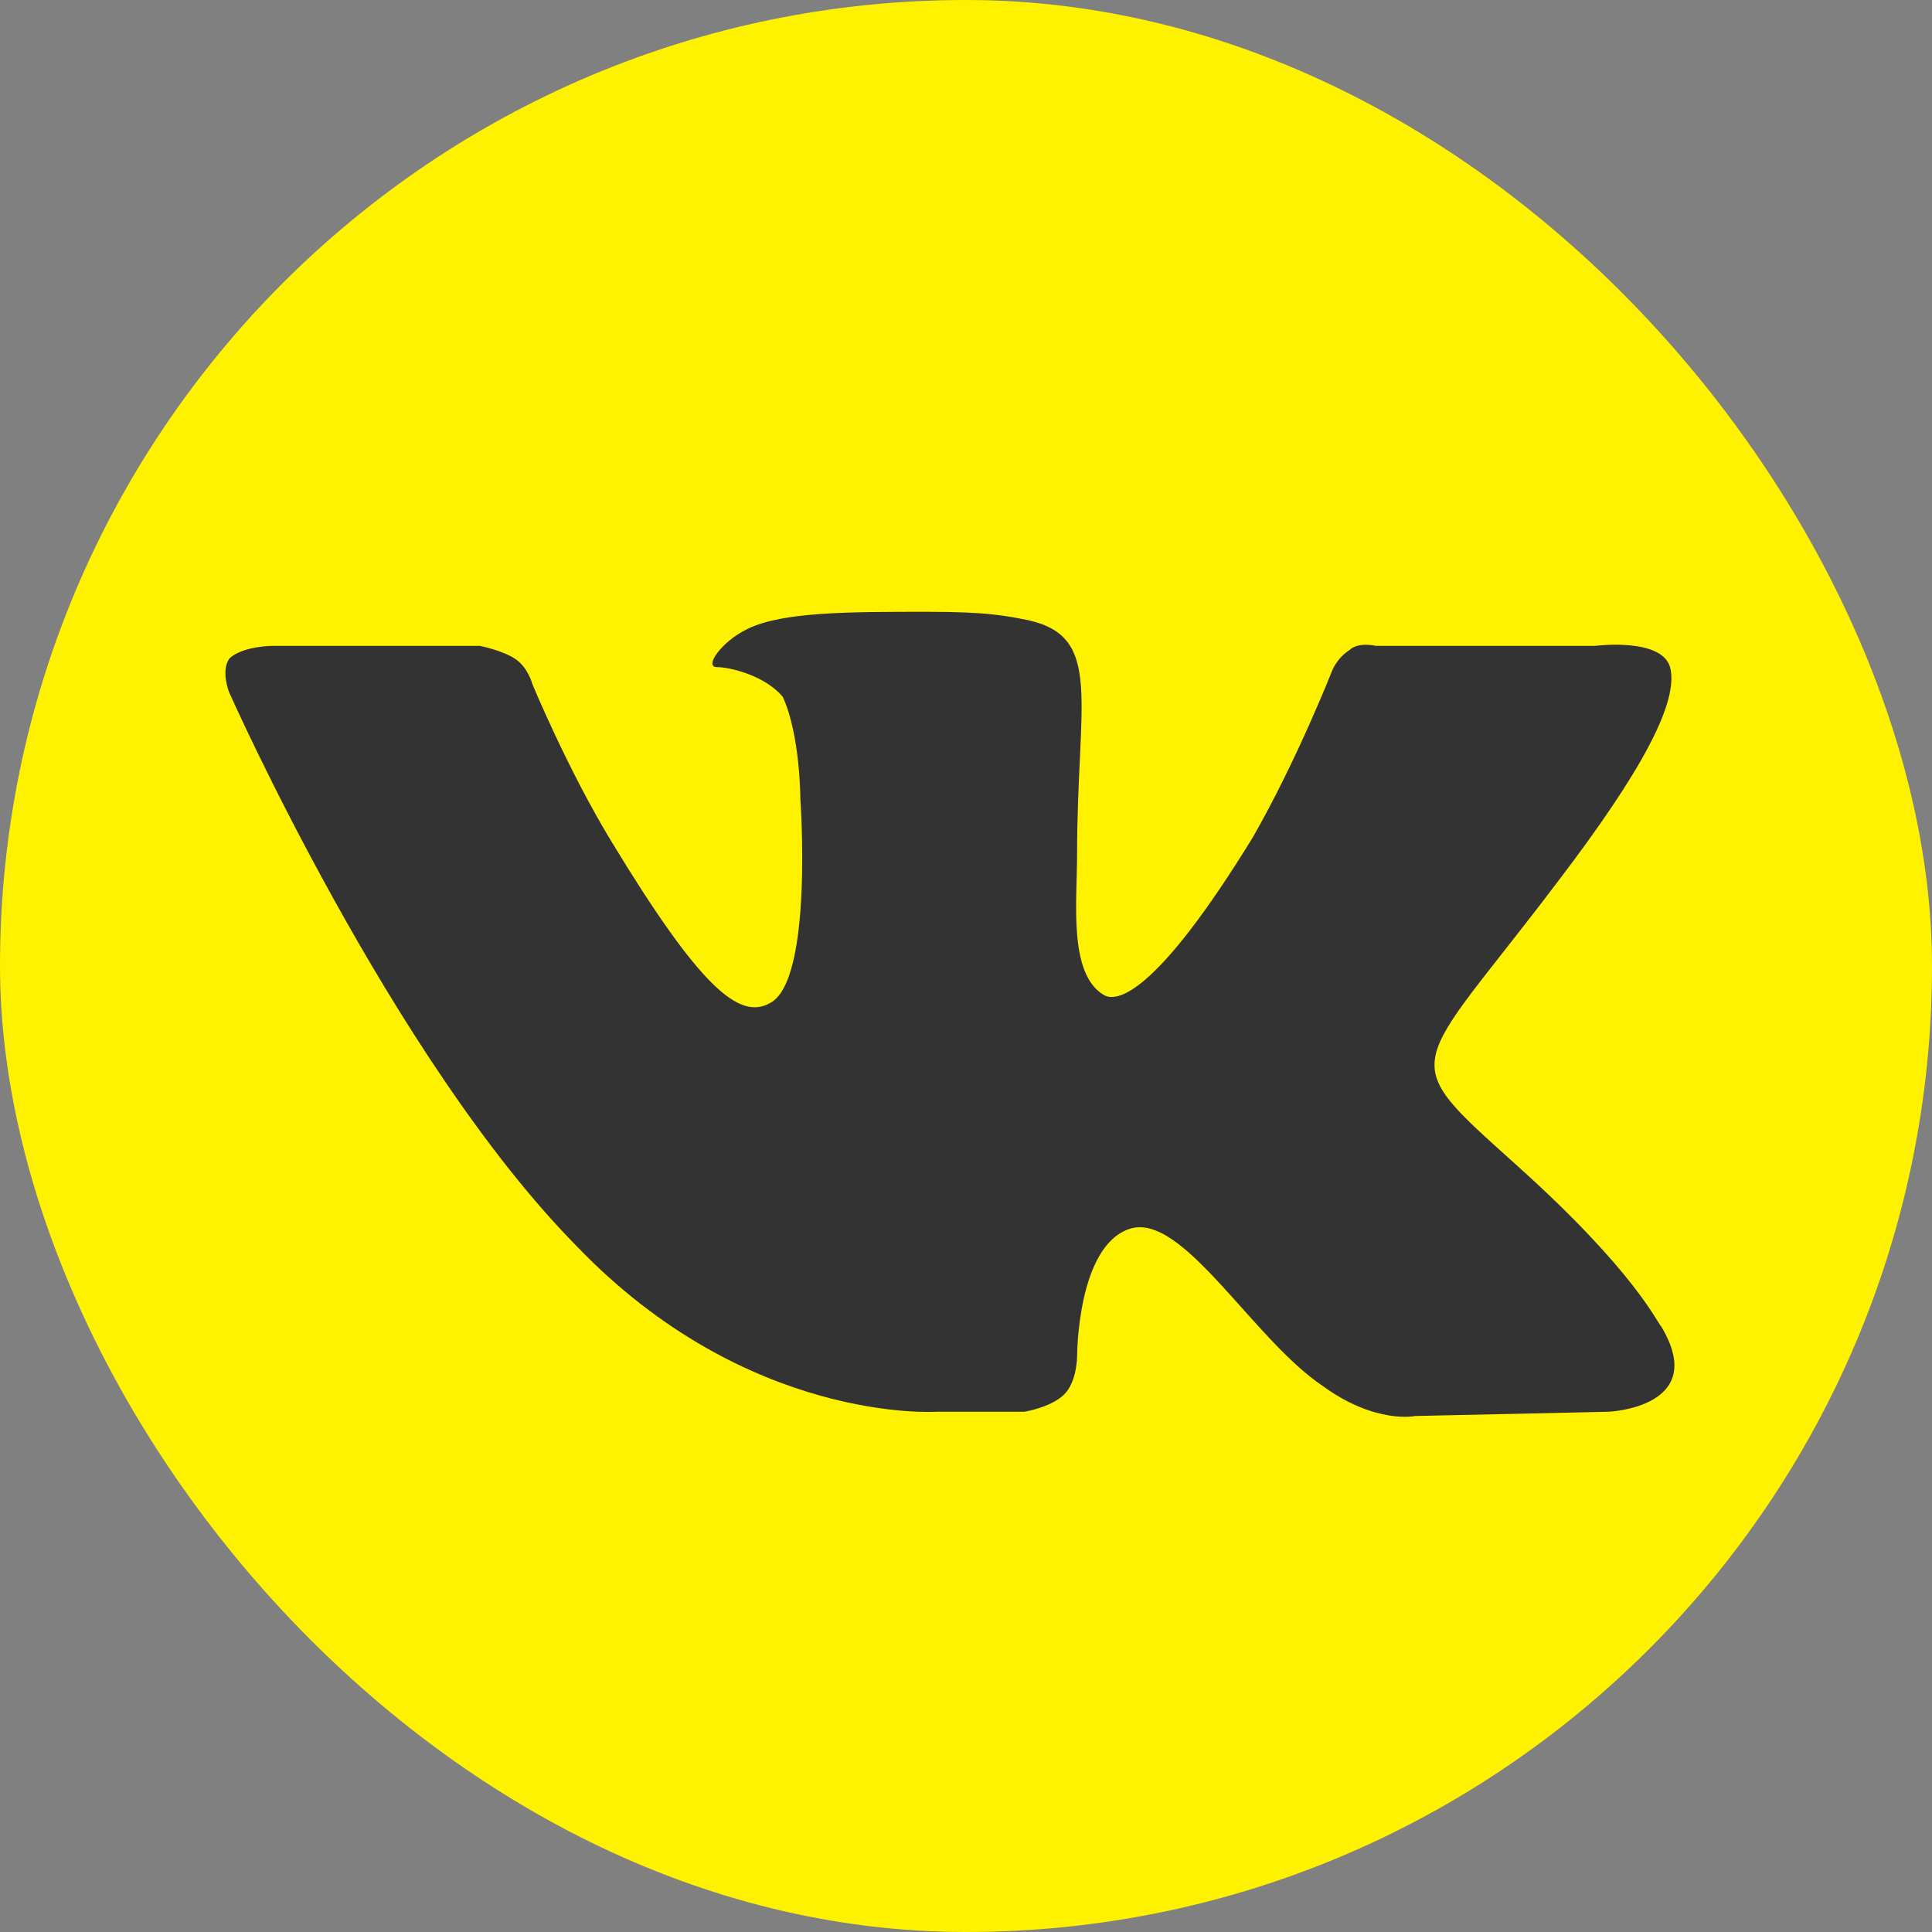
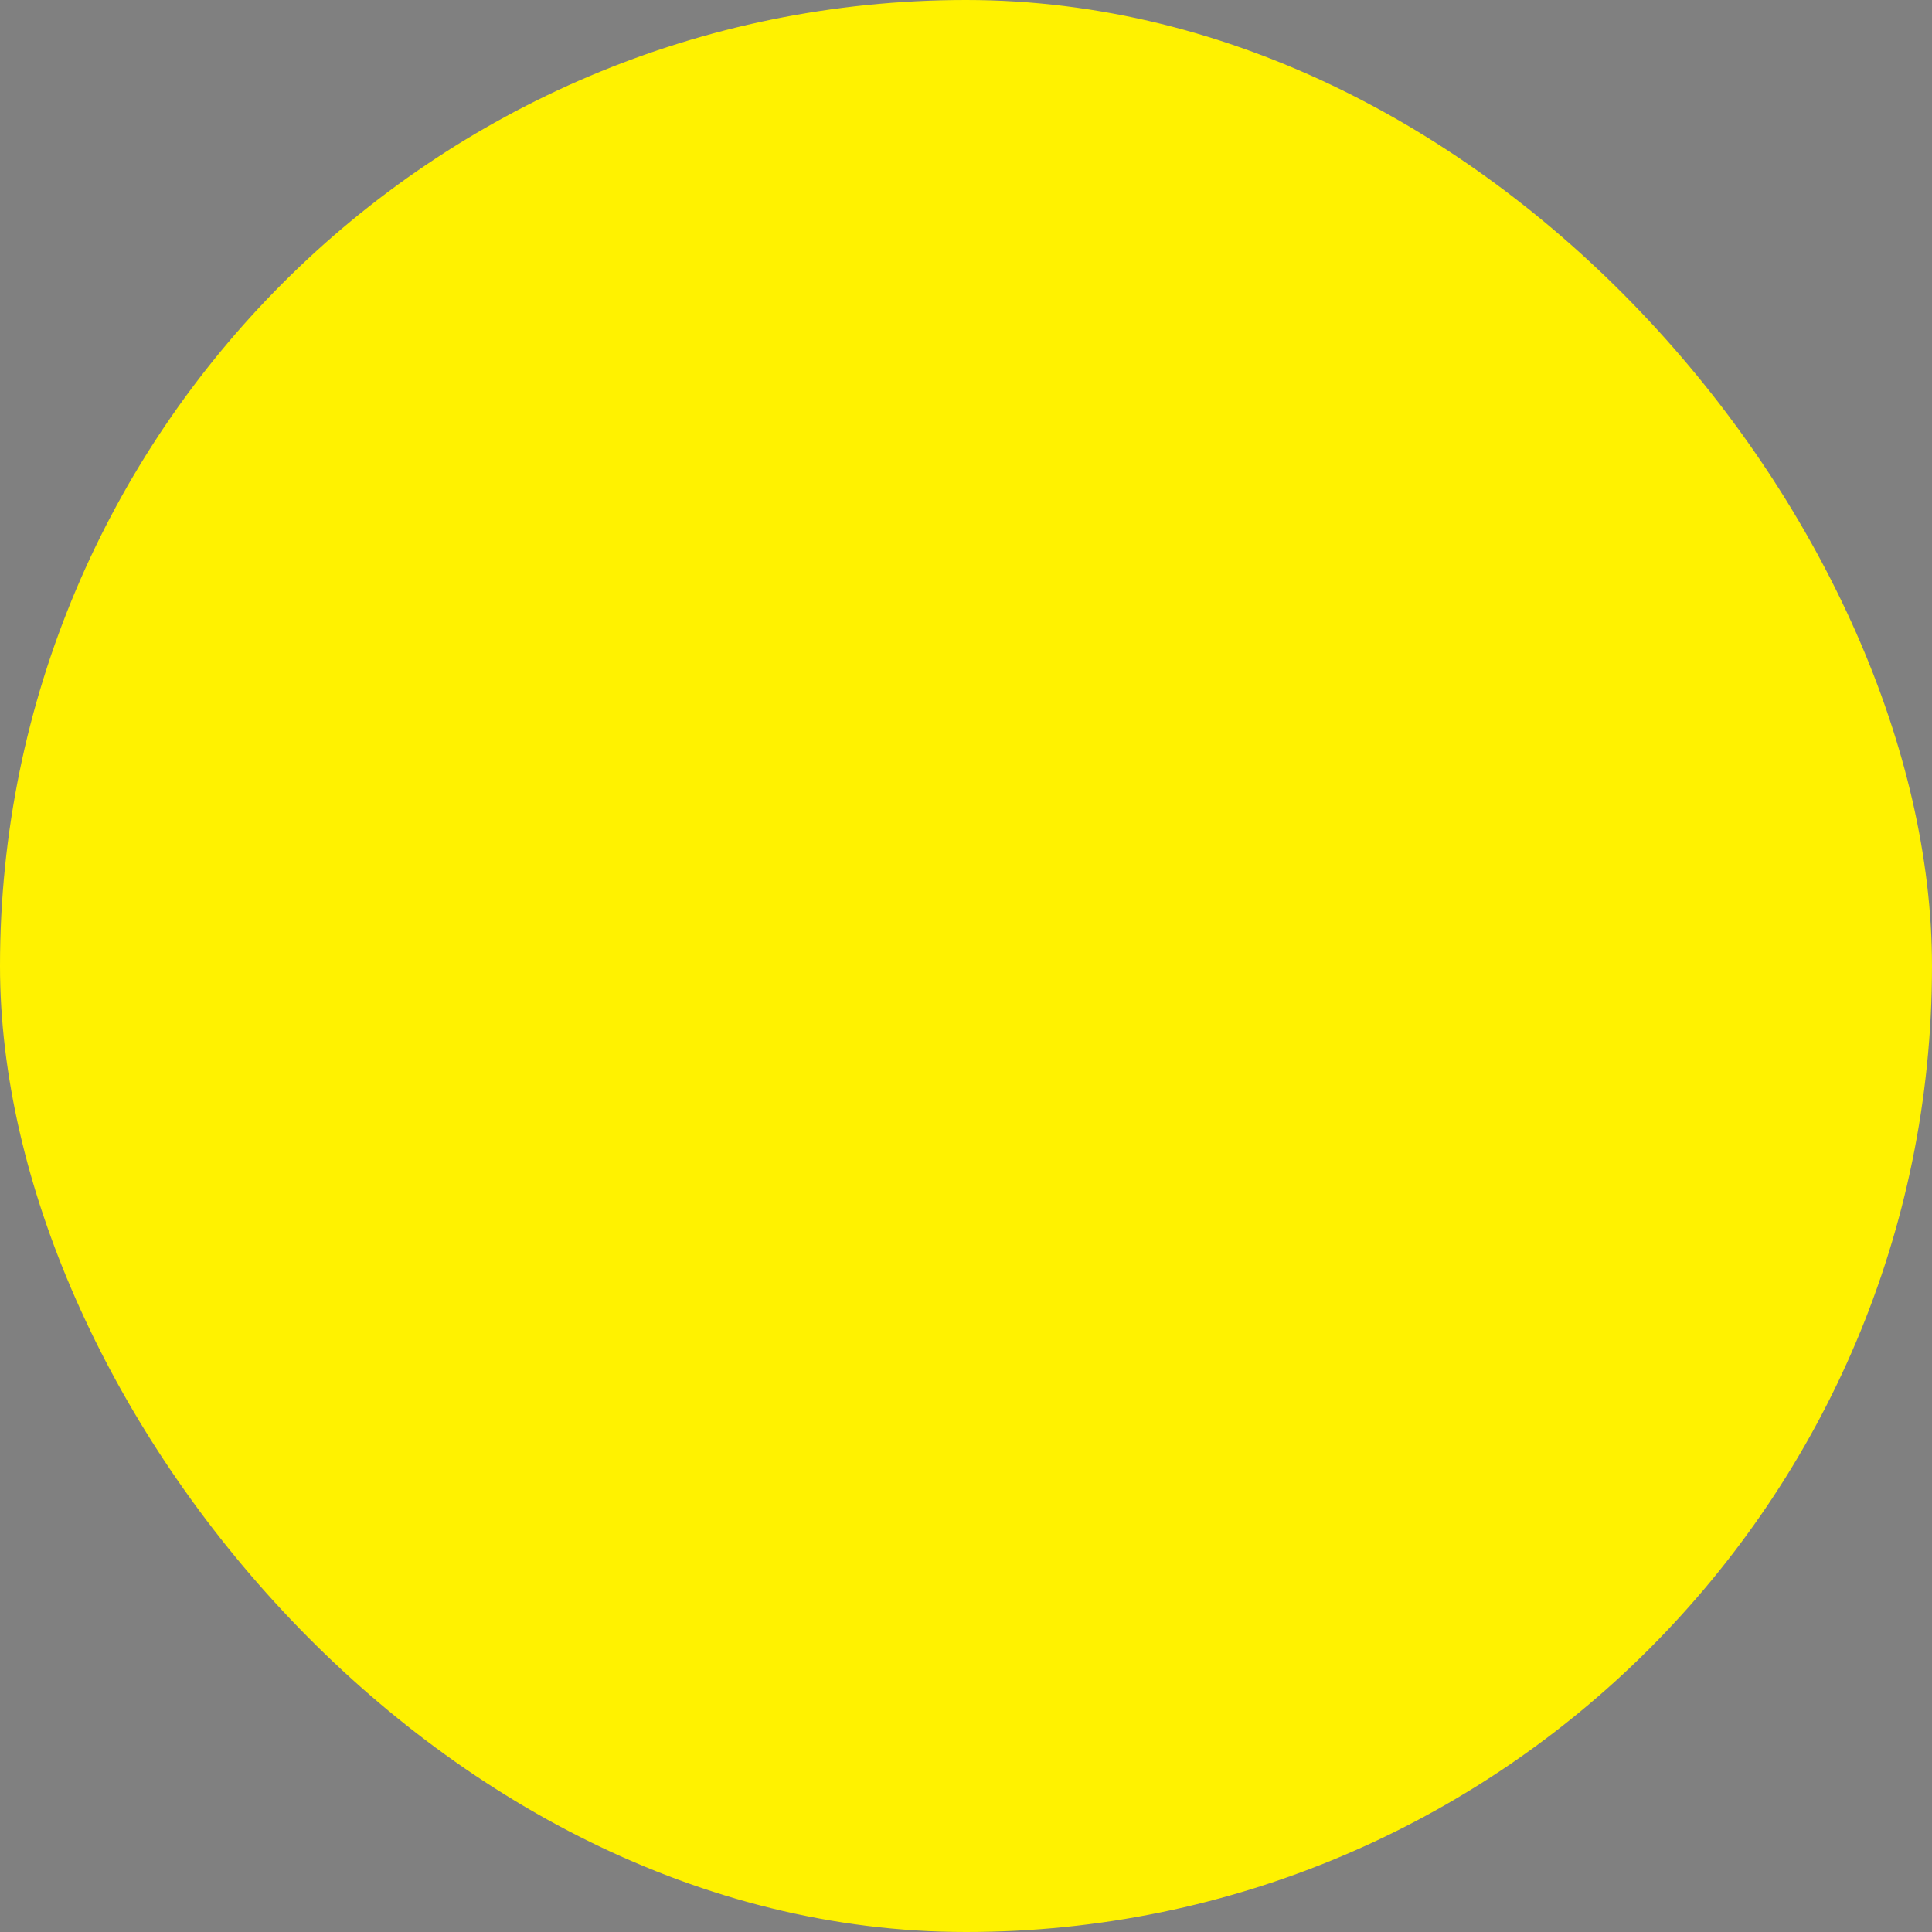
<svg xmlns="http://www.w3.org/2000/svg" width="60" height="60" viewBox="0 0 60 60" fill="none">
  <rect x="0" y="0" width="60" height="60" fill="#808080" stroke="none" />
  <rect width="60" height="60" rx="30" fill="#FFF200" />
-   <path fill-rule="evenodd" clip-rule="evenodd" d="M29.085 43.843H31.813C31.813 43.843 32.631 43.711 33.041 43.314C33.45 42.918 33.45 42.125 33.45 42.125C33.45 42.125 33.45 38.689 35.087 38.161C36.724 37.632 38.907 41.596 41.089 43.05C42.726 44.239 43.954 43.975 43.954 43.975L49.956 43.843C49.956 43.843 53.094 43.711 51.594 41.2C51.457 41.068 50.775 39.482 47.092 36.179C43.272 32.743 43.818 33.404 48.319 27.457C51.048 23.889 52.139 21.775 51.866 20.718C51.594 19.793 49.547 20.057 49.547 20.057H42.726C42.726 20.057 42.181 19.925 41.908 20.189C41.499 20.454 41.362 20.85 41.362 20.85C41.362 20.85 40.271 23.625 38.907 26.004C35.906 30.893 34.678 31.157 34.269 30.893C33.177 30.232 33.45 27.986 33.45 26.532C33.45 21.775 34.269 19.793 31.949 19.264C31.267 19.132 30.722 19 28.812 19C26.356 19 24.31 19 23.219 19.529C22.4 19.925 21.854 20.718 22.264 20.718C22.673 20.718 23.764 20.982 24.31 21.643C24.856 22.832 24.856 24.814 24.856 24.814C24.856 24.814 25.265 30.496 23.901 31.157C22.946 31.686 21.718 30.629 18.99 26.136C17.625 23.889 16.534 21.246 16.534 21.246C16.534 21.246 16.398 20.718 15.988 20.454C15.579 20.189 14.897 20.057 14.897 20.057H8.485C8.485 20.057 7.531 20.057 7.121 20.454C6.848 20.85 7.121 21.511 7.121 21.511C7.121 21.511 12.169 32.875 17.898 38.689C23.219 44.239 29.085 43.843 29.085 43.843Z" fill="#333333" />
</svg>